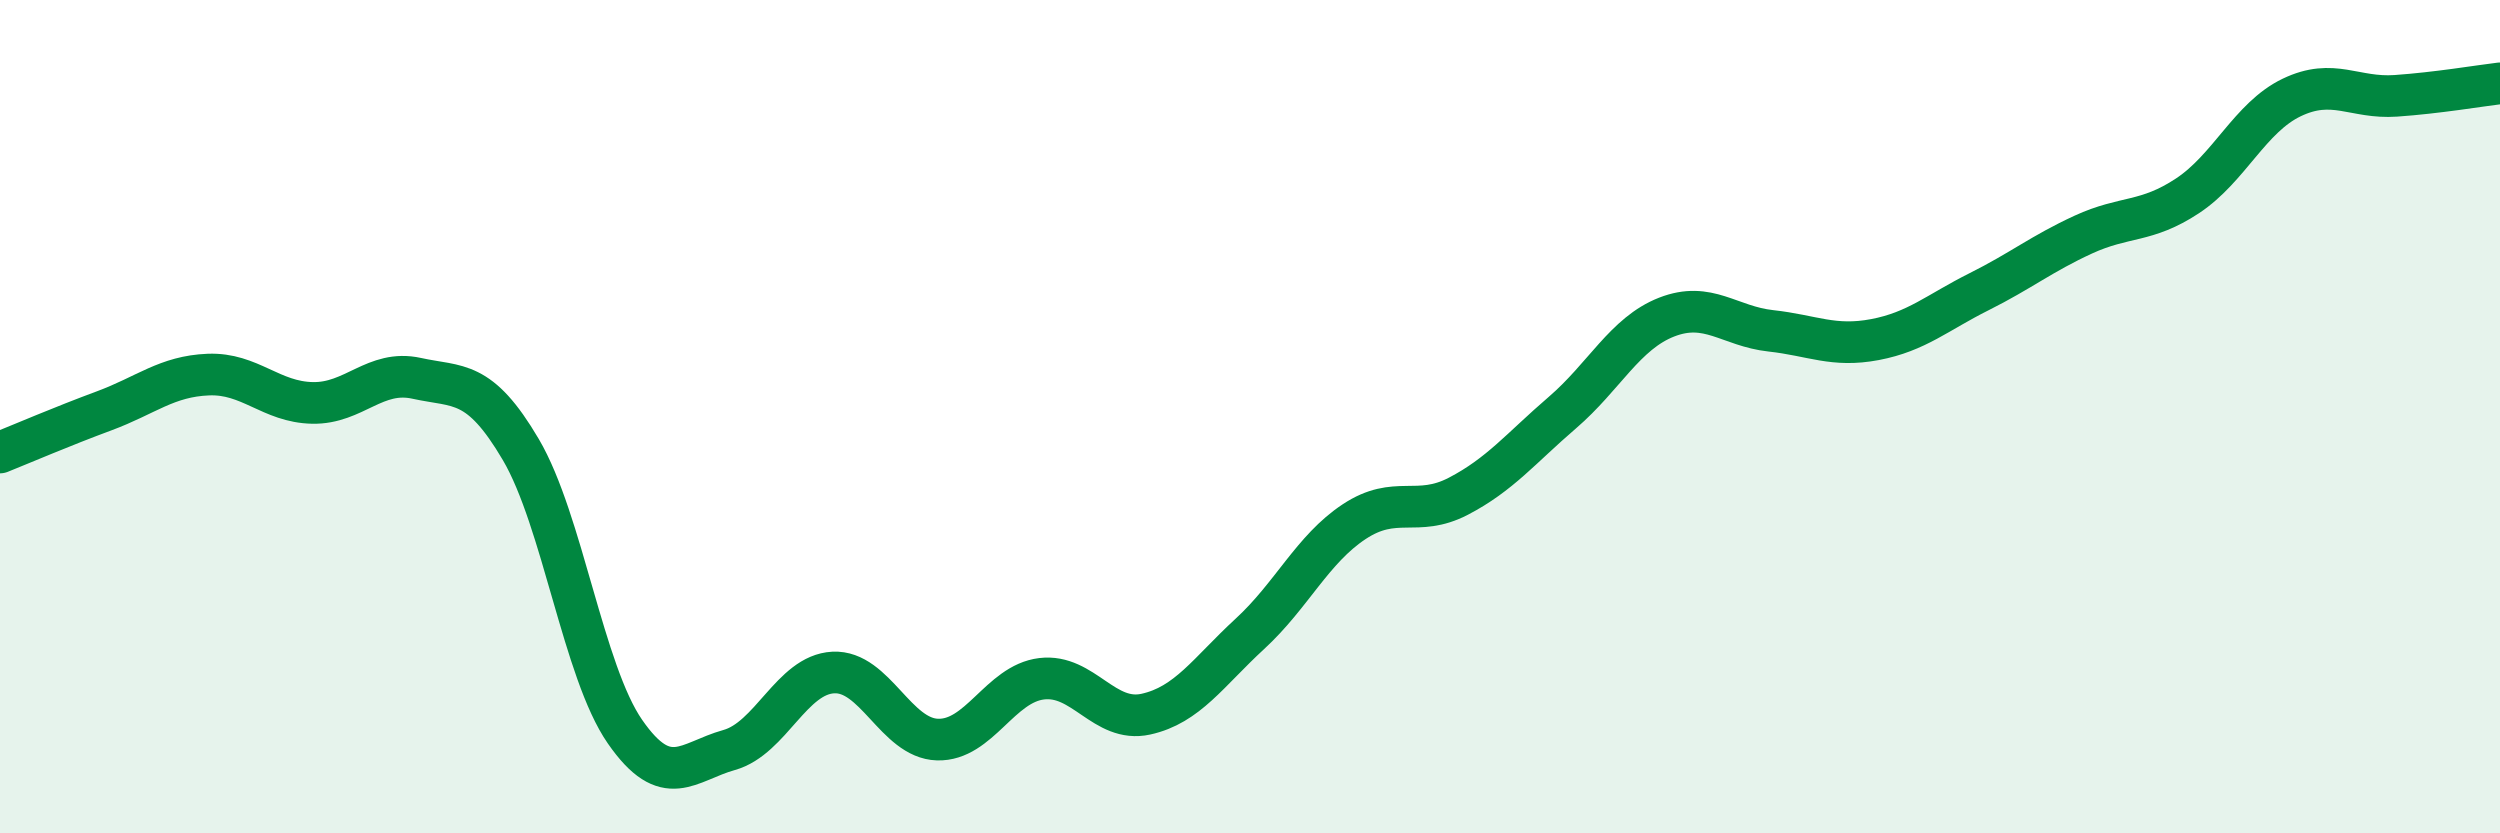
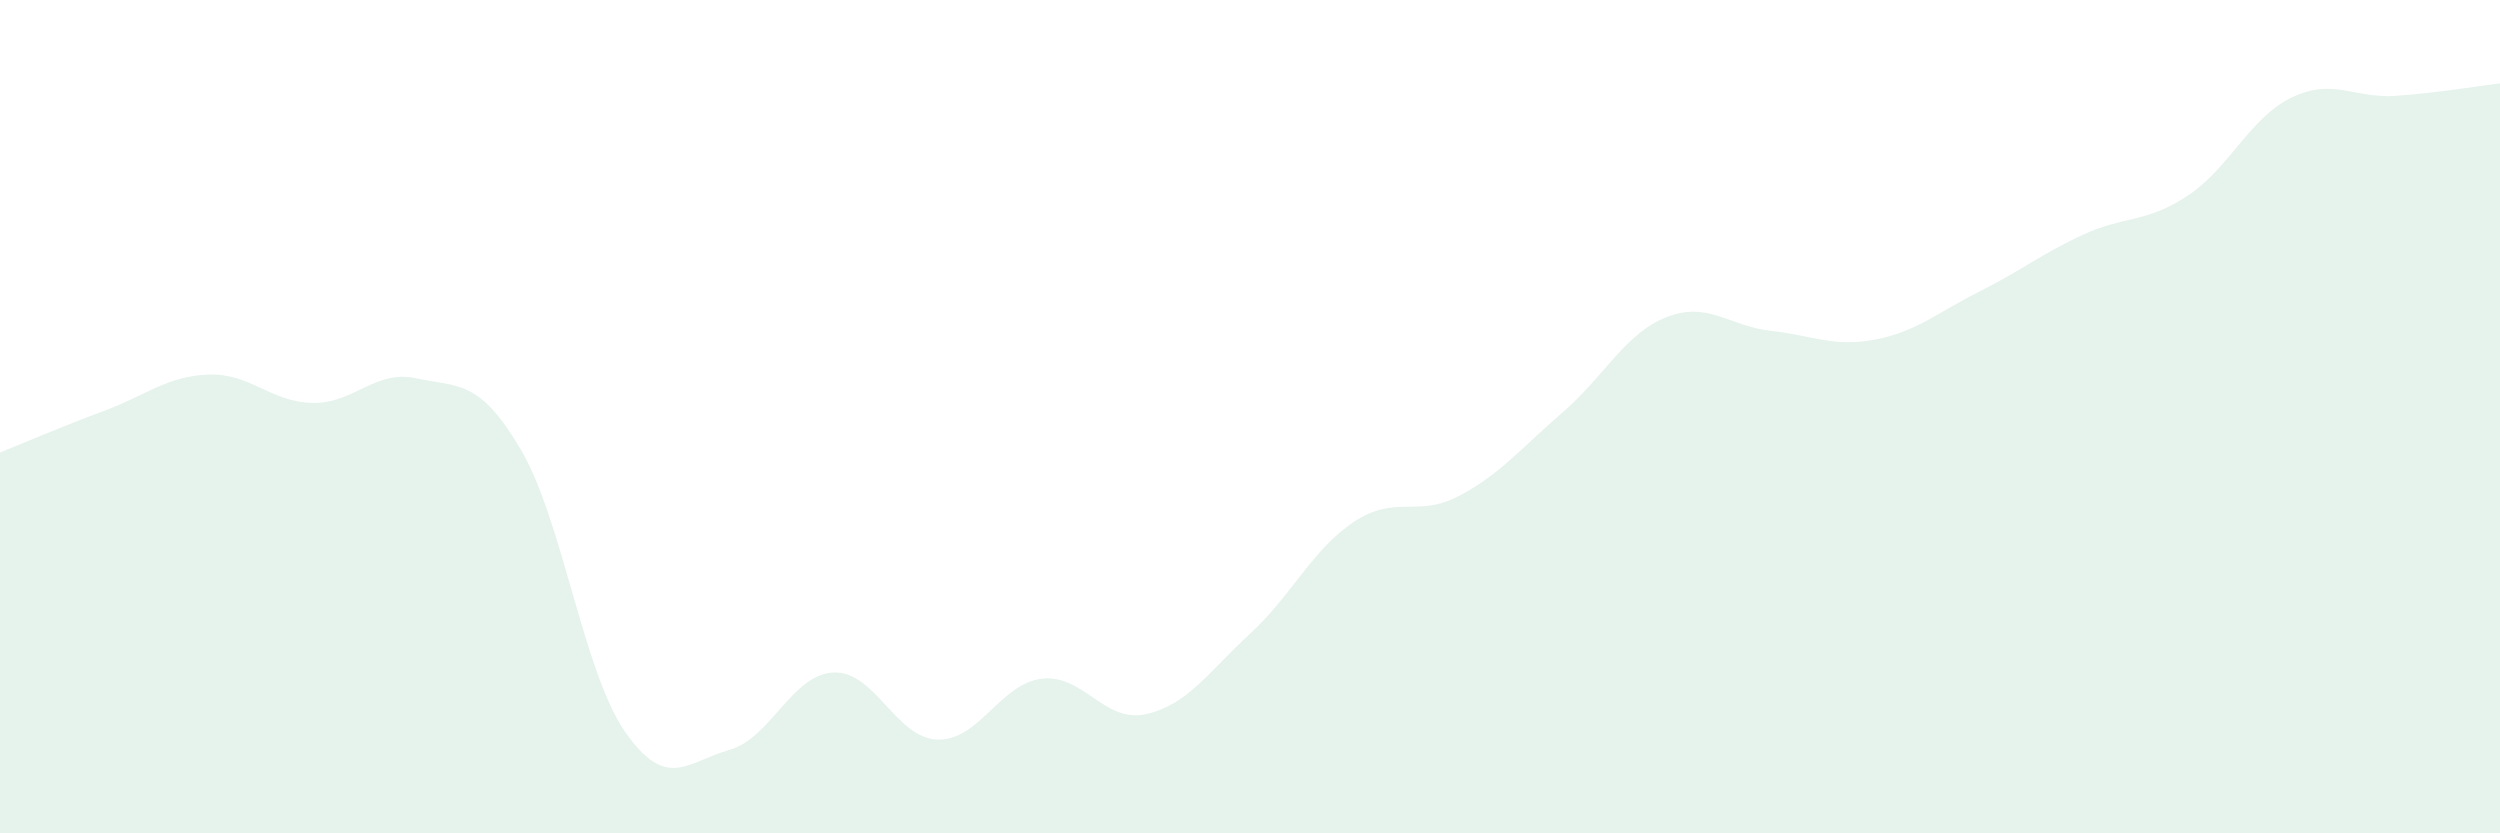
<svg xmlns="http://www.w3.org/2000/svg" width="60" height="20" viewBox="0 0 60 20">
  <path d="M 0,10.86 C 0.5,10.66 1.5,10.23 2.5,9.86 C 3.5,9.49 4,9.03 5,8.99 C 6,8.95 6.5,9.65 7.5,9.67 C 8.5,9.69 9,8.86 10,9.08 C 11,9.3 11.5,9.09 12.5,10.79 C 13.5,12.49 14,16.12 15,17.56 C 16,19 16.5,18.28 17.5,18 C 18.5,17.72 19,16.19 20,16.14 C 21,16.09 21.5,17.72 22.5,17.75 C 23.5,17.78 24,16.41 25,16.29 C 26,16.17 26.5,17.36 27.5,17.14 C 28.5,16.92 29,16.13 30,15.21 C 31,14.29 31.5,13.18 32.5,12.52 C 33.5,11.86 34,12.43 35,11.91 C 36,11.39 36.5,10.76 37.5,9.9 C 38.5,9.04 39,8 40,7.61 C 41,7.22 41.5,7.83 42.5,7.94 C 43.5,8.05 44,8.34 45,8.15 C 46,7.96 46.5,7.5 47.5,7 C 48.5,6.5 49,6.09 50,5.63 C 51,5.17 51.5,5.36 52.5,4.7 C 53.5,4.04 54,2.82 55,2.34 C 56,1.86 56.5,2.37 57.5,2.3 C 58.5,2.23 59.5,2.06 60,2L60 20L0 20Z" fill="#008740" opacity="0.1" stroke-linecap="round" stroke-linejoin="round" />
-   <path d="M 0,10.86 C 0.5,10.66 1.5,10.23 2.5,9.86 C 3.5,9.49 4,9.03 5,8.99 C 6,8.95 6.5,9.65 7.5,9.67 C 8.5,9.69 9,8.86 10,9.08 C 11,9.3 11.5,9.09 12.5,10.79 C 13.5,12.49 14,16.12 15,17.56 C 16,19 16.5,18.28 17.5,18 C 18.5,17.72 19,16.19 20,16.14 C 21,16.09 21.5,17.72 22.5,17.75 C 23.5,17.78 24,16.41 25,16.29 C 26,16.17 26.5,17.36 27.5,17.14 C 28.5,16.92 29,16.13 30,15.21 C 31,14.29 31.5,13.18 32.5,12.52 C 33.5,11.86 34,12.43 35,11.91 C 36,11.39 36.5,10.76 37.5,9.9 C 38.5,9.04 39,8 40,7.61 C 41,7.22 41.5,7.83 42.5,7.94 C 43.5,8.05 44,8.34 45,8.15 C 46,7.96 46.5,7.5 47.5,7 C 48.5,6.5 49,6.09 50,5.63 C 51,5.17 51.5,5.36 52.5,4.7 C 53.5,4.04 54,2.82 55,2.34 C 56,1.86 56.5,2.37 57.5,2.3 C 58.5,2.23 59.5,2.06 60,2" stroke="#008740" stroke-width="1" fill="none" stroke-linecap="round" stroke-linejoin="round" />
</svg>